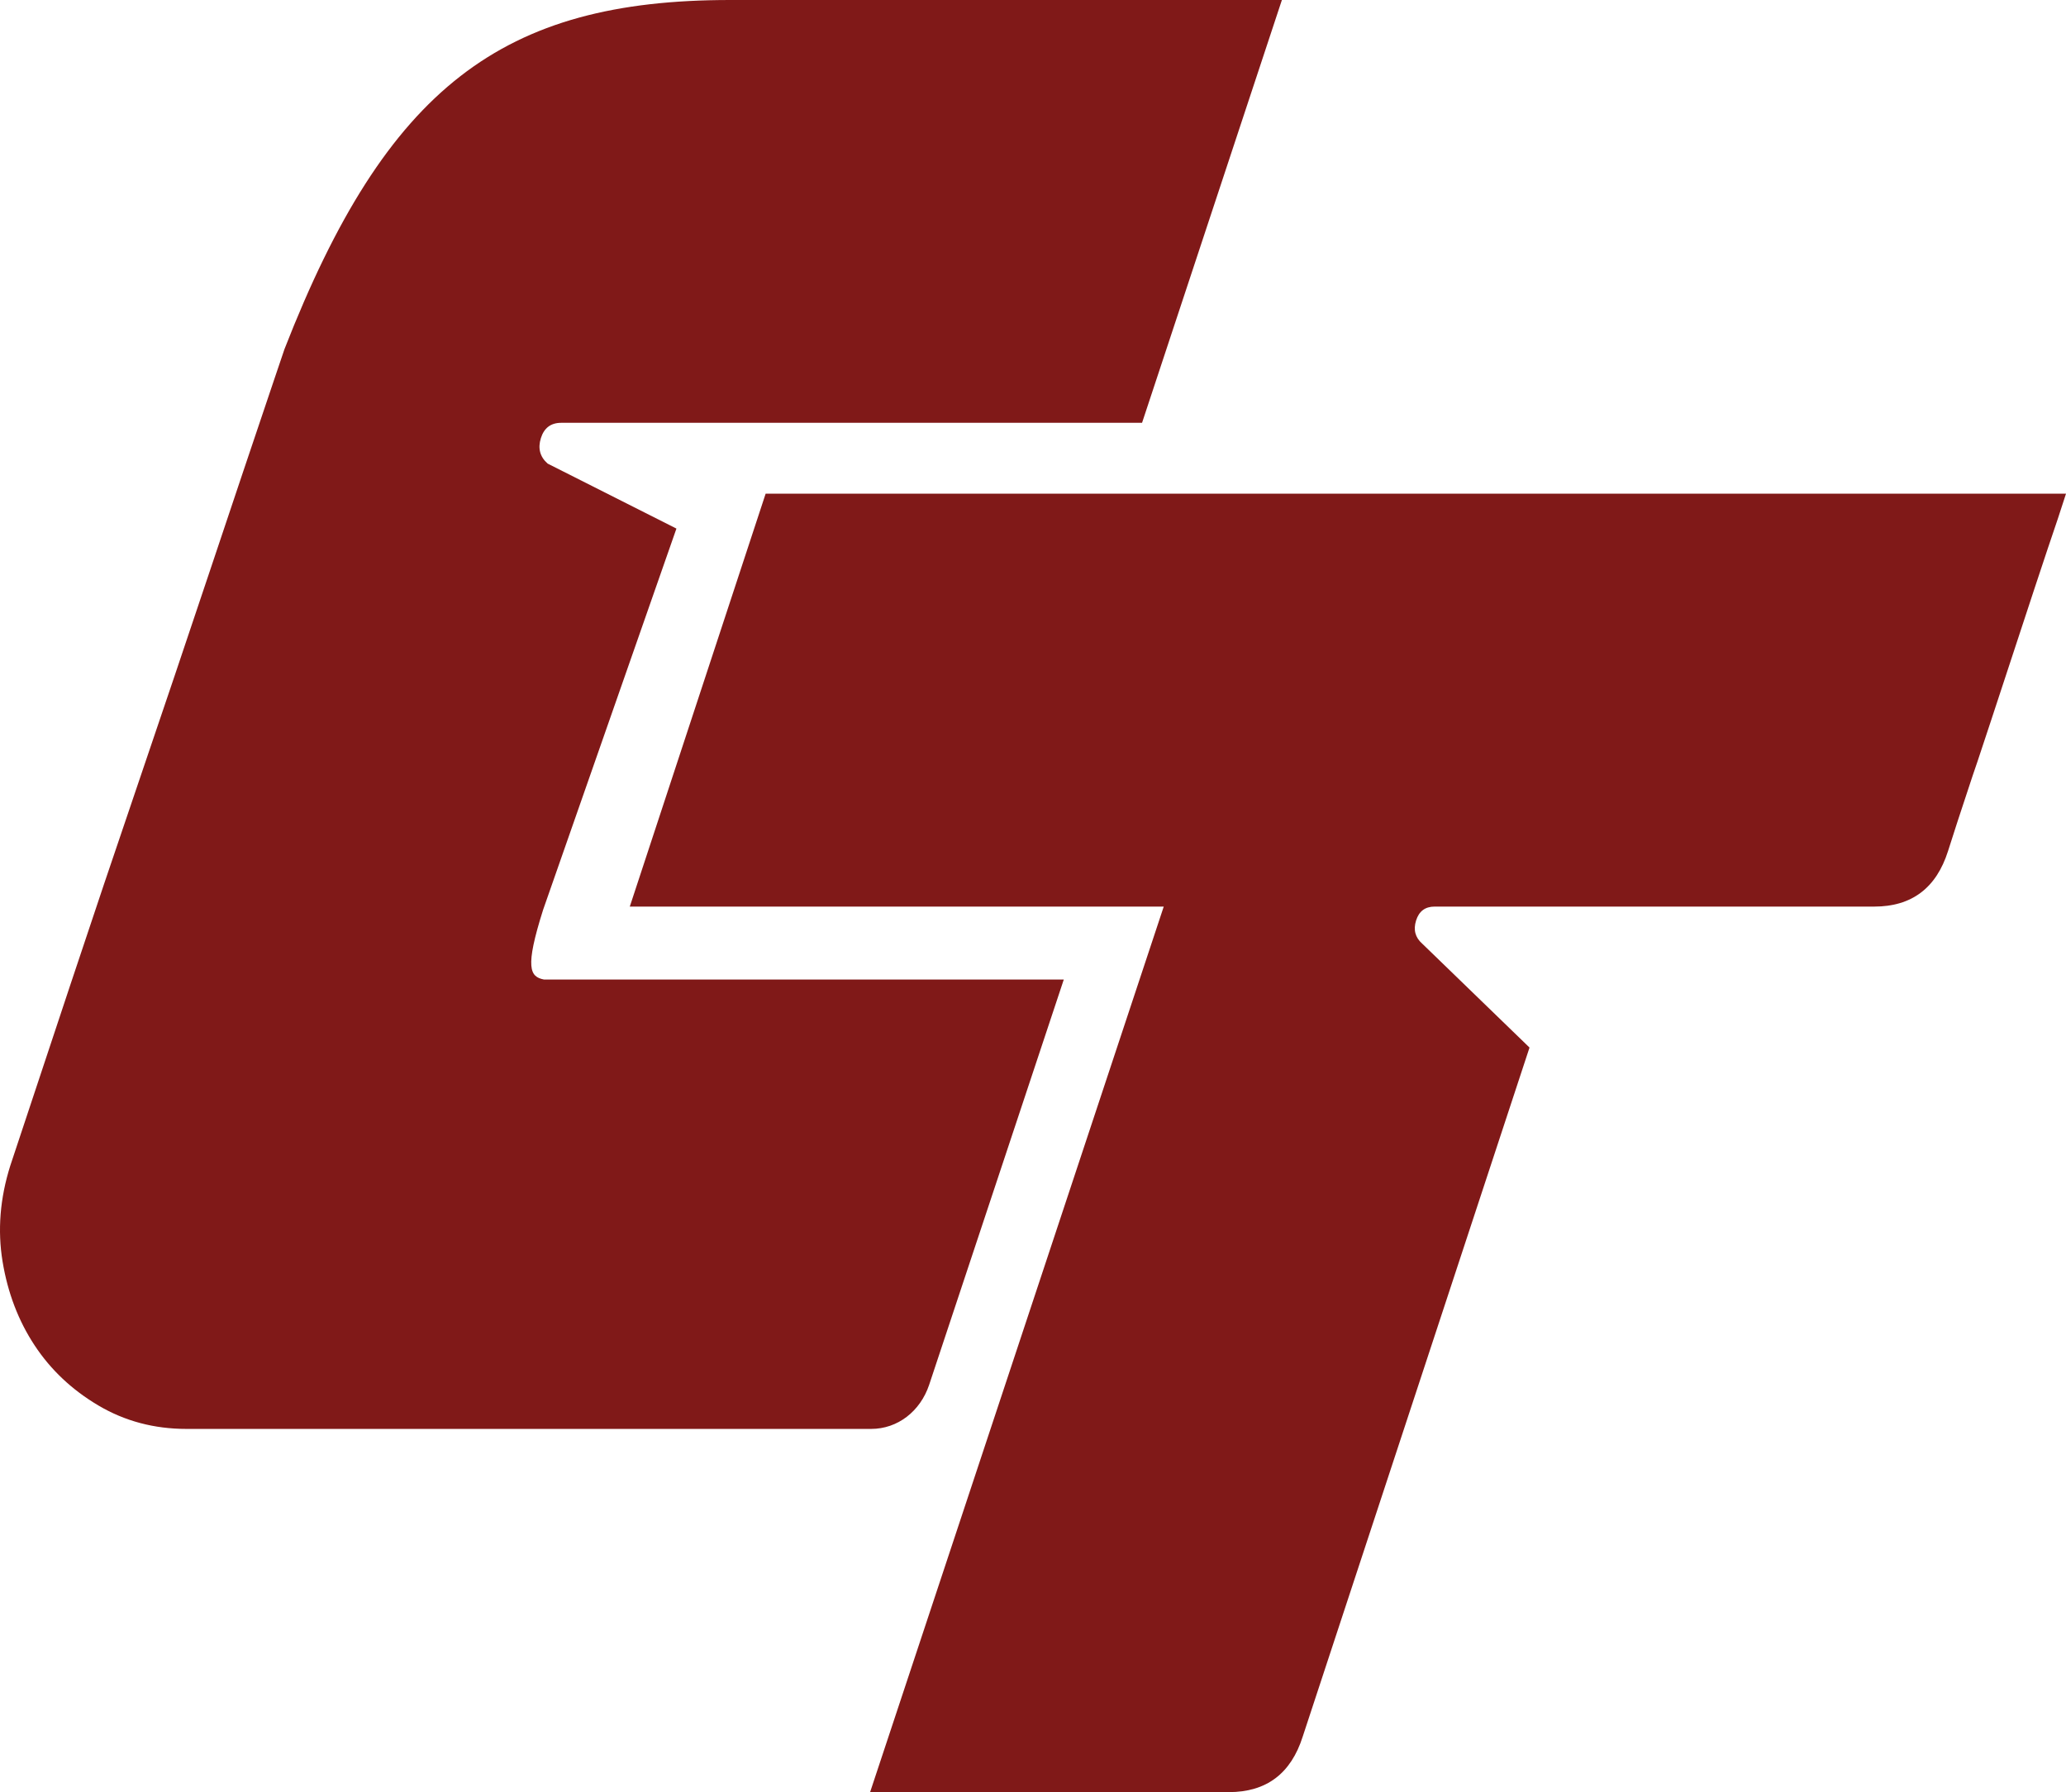
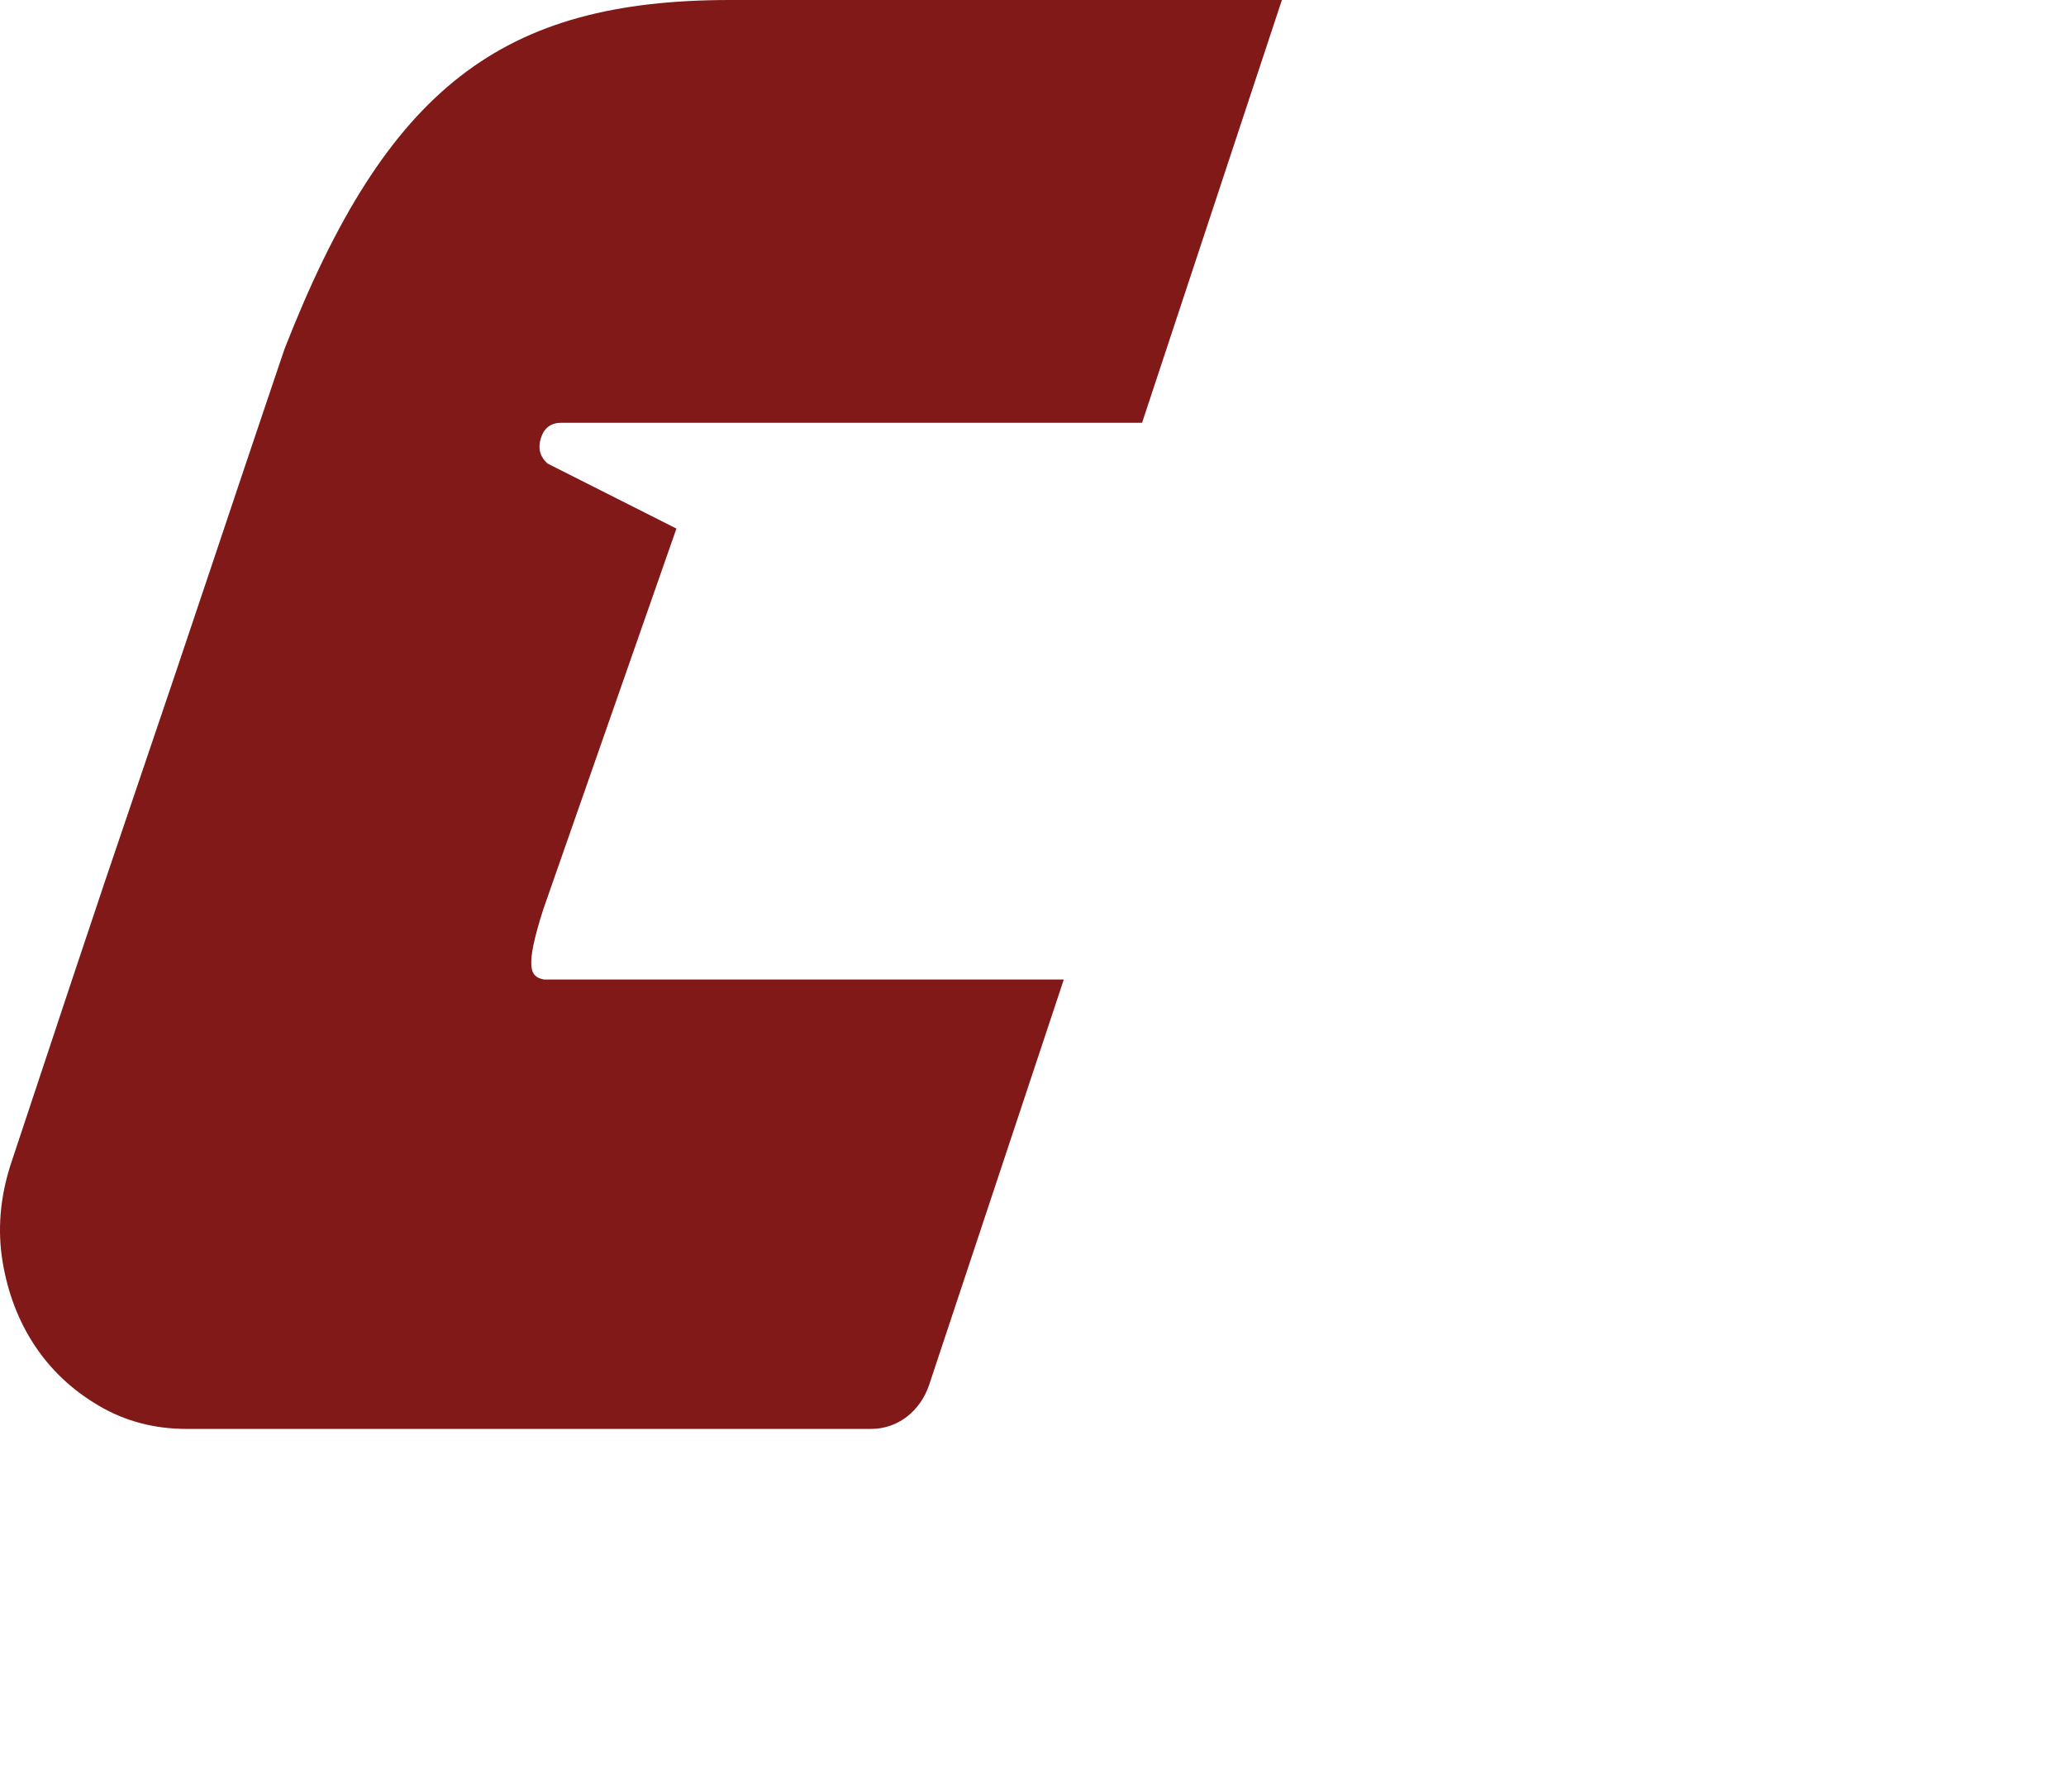
<svg xmlns="http://www.w3.org/2000/svg" id="b" data-name="Layer 2" width="266.339" height="231.088" viewBox="0 0 266.339 231.088">
  <g id="c" data-name="Layer 1">
    <g>
-       <path d="M98.703,63.661h167.636c-.609,1.915-1.402,4.306-2.384,7.175-.982,2.873-7.974,24.258-9.029,27.364-1.059,3.11-.199.566-1.18,3.513-.985,2.955-1.852,5.621-2.609,8.012-1.513,4.784-4.686,7.179-9.52,7.179h-56.678c-1.214,0-2.007.596-2.384,1.791-.376,1.199-.111,2.196.793,2.99l13.83,13.396-29.233,88.835c-1.513,4.784-4.686,7.175-9.524,7.175h-46.25l37.852-114.185h-68.834l17.512-53.242Z" fill="#801918" />
      <path d="M94.13,0c-29.339,0-44.251,11.192-57.454,45.011-.423,1.249-.851,2.515-1.292,3.817-2.579,7.635-5.364,15.925-8.357,24.874-2.993,8.95-6.03,17.947-9.104,26.982-3.082,9.04-6.034,17.814-8.861,26.322-2.831,8.513-5.401,16.28-7.732,23.293-1.332,4.216-1.661,8.337-.999,12.373.666,4.04,2.039,7.635,4.118,10.792,2.075,3.157,4.82,5.749,8.231,7.767,3.407,2.018,7.192,3.025,11.354,3.025h88.273c3.42,0,6.326-2.272,7.471-5.673l17.361-52.274h-67.006c-1.831-.351-2.493-1.491-.115-9l17.184-49.15-16.599-8.377c-.995-.874-1.287-1.971-.873-3.29.414-1.315,1.287-1.971,2.619-1.971h74.88L165.256,0h-71.126Z" fill="#801918" />
    </g>
  </g>
</svg>